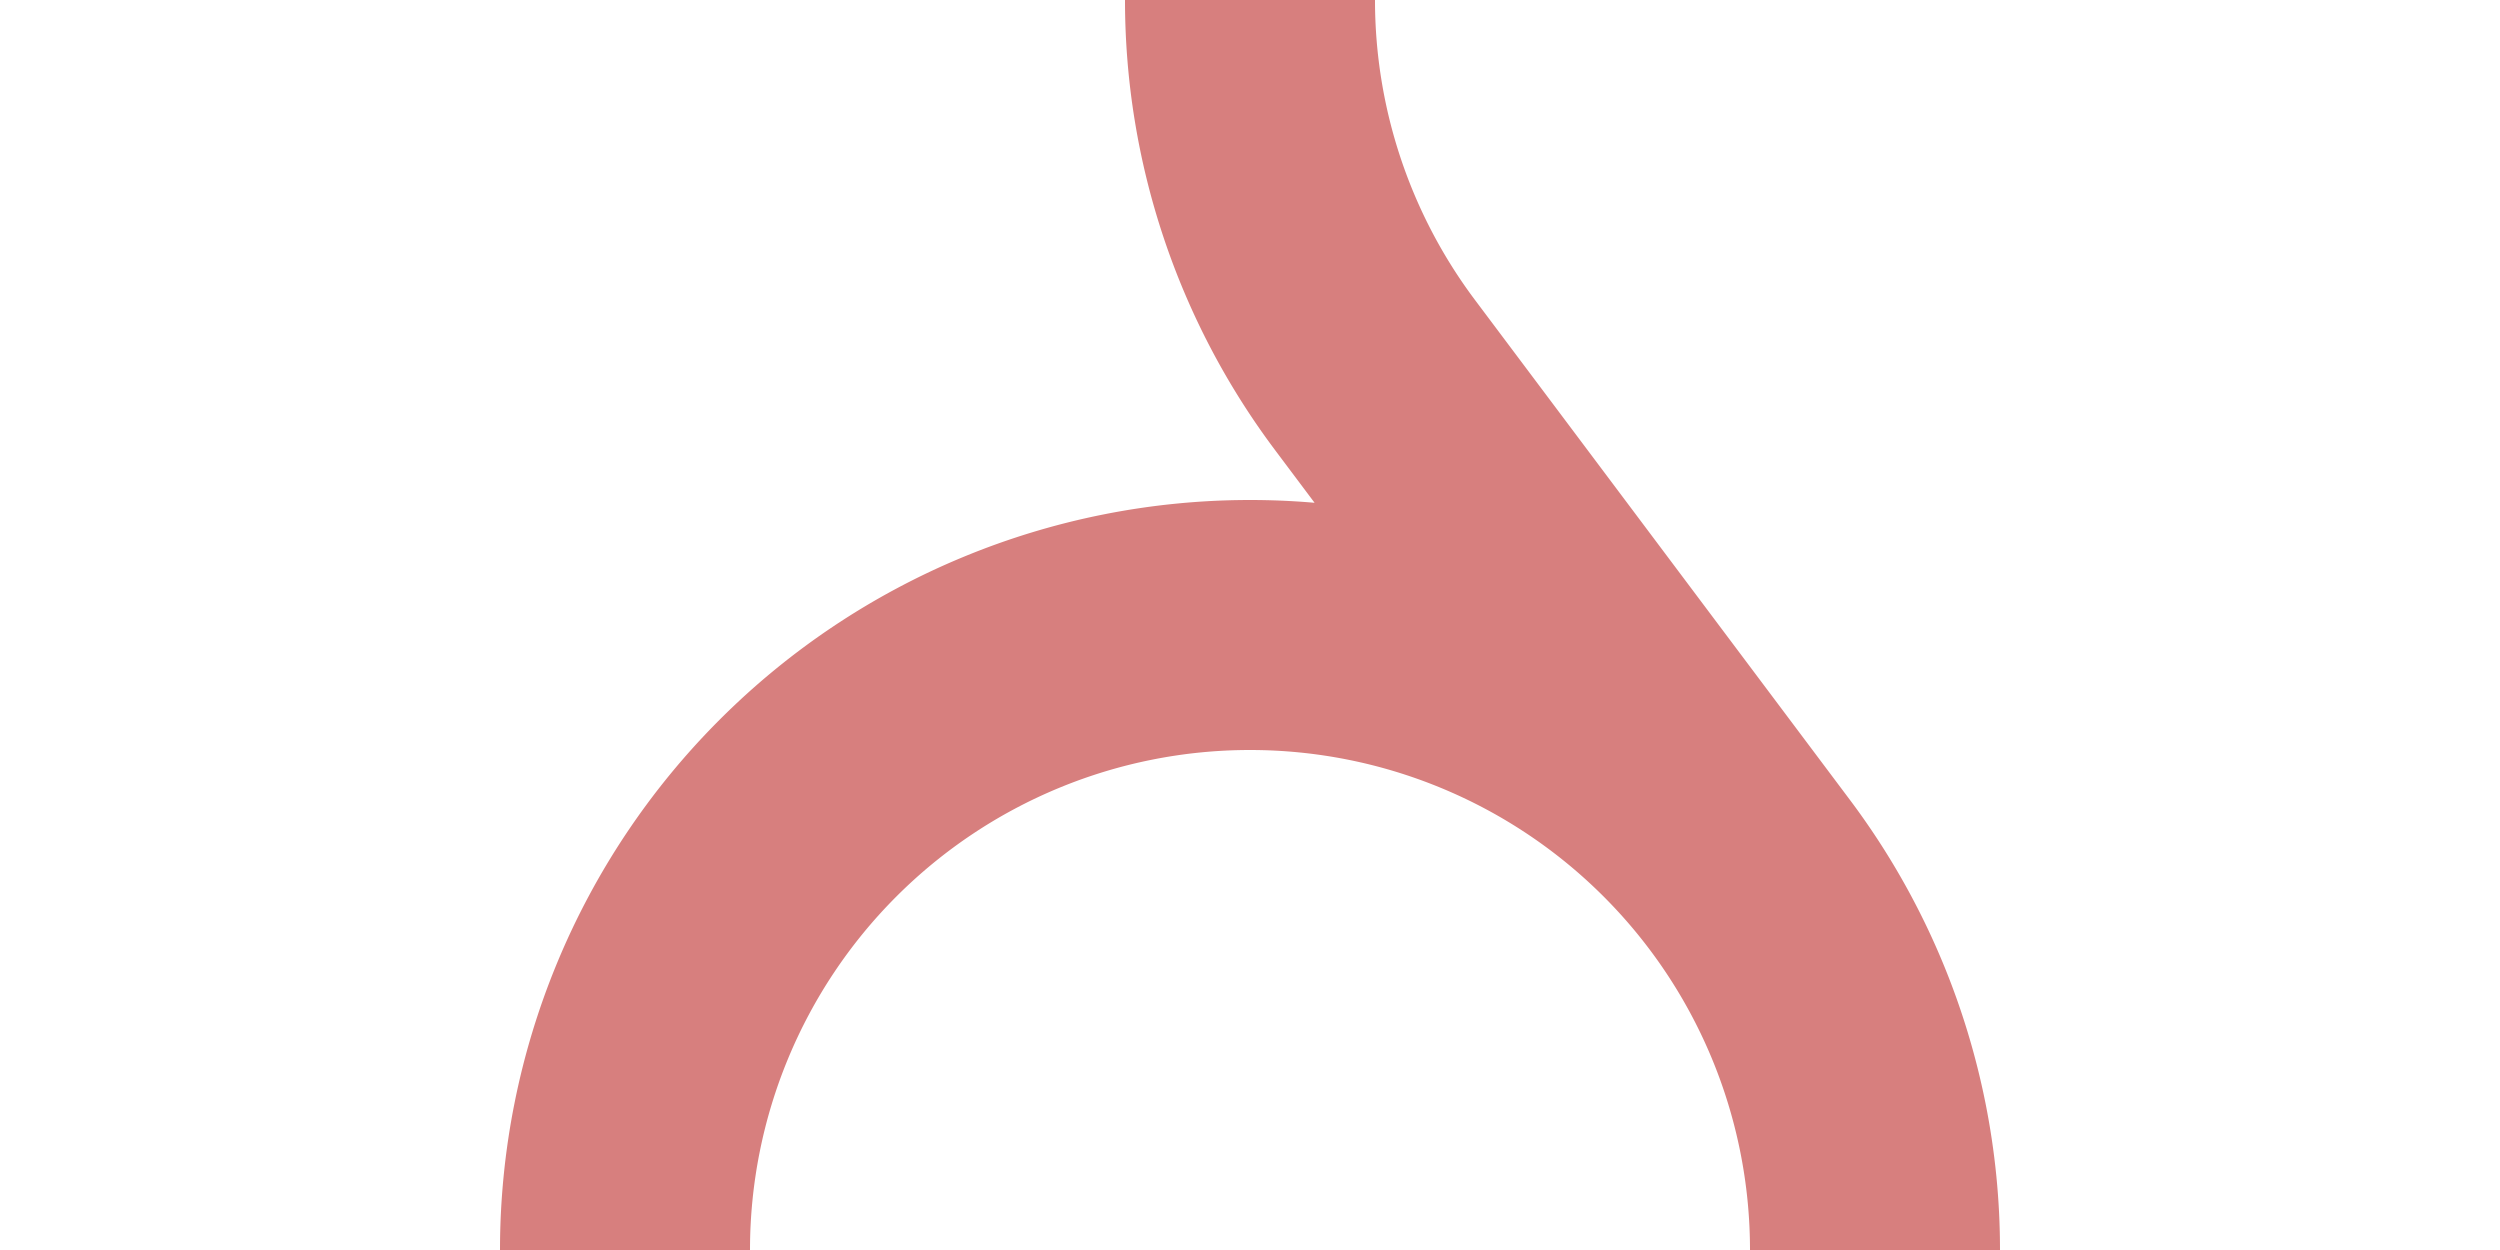
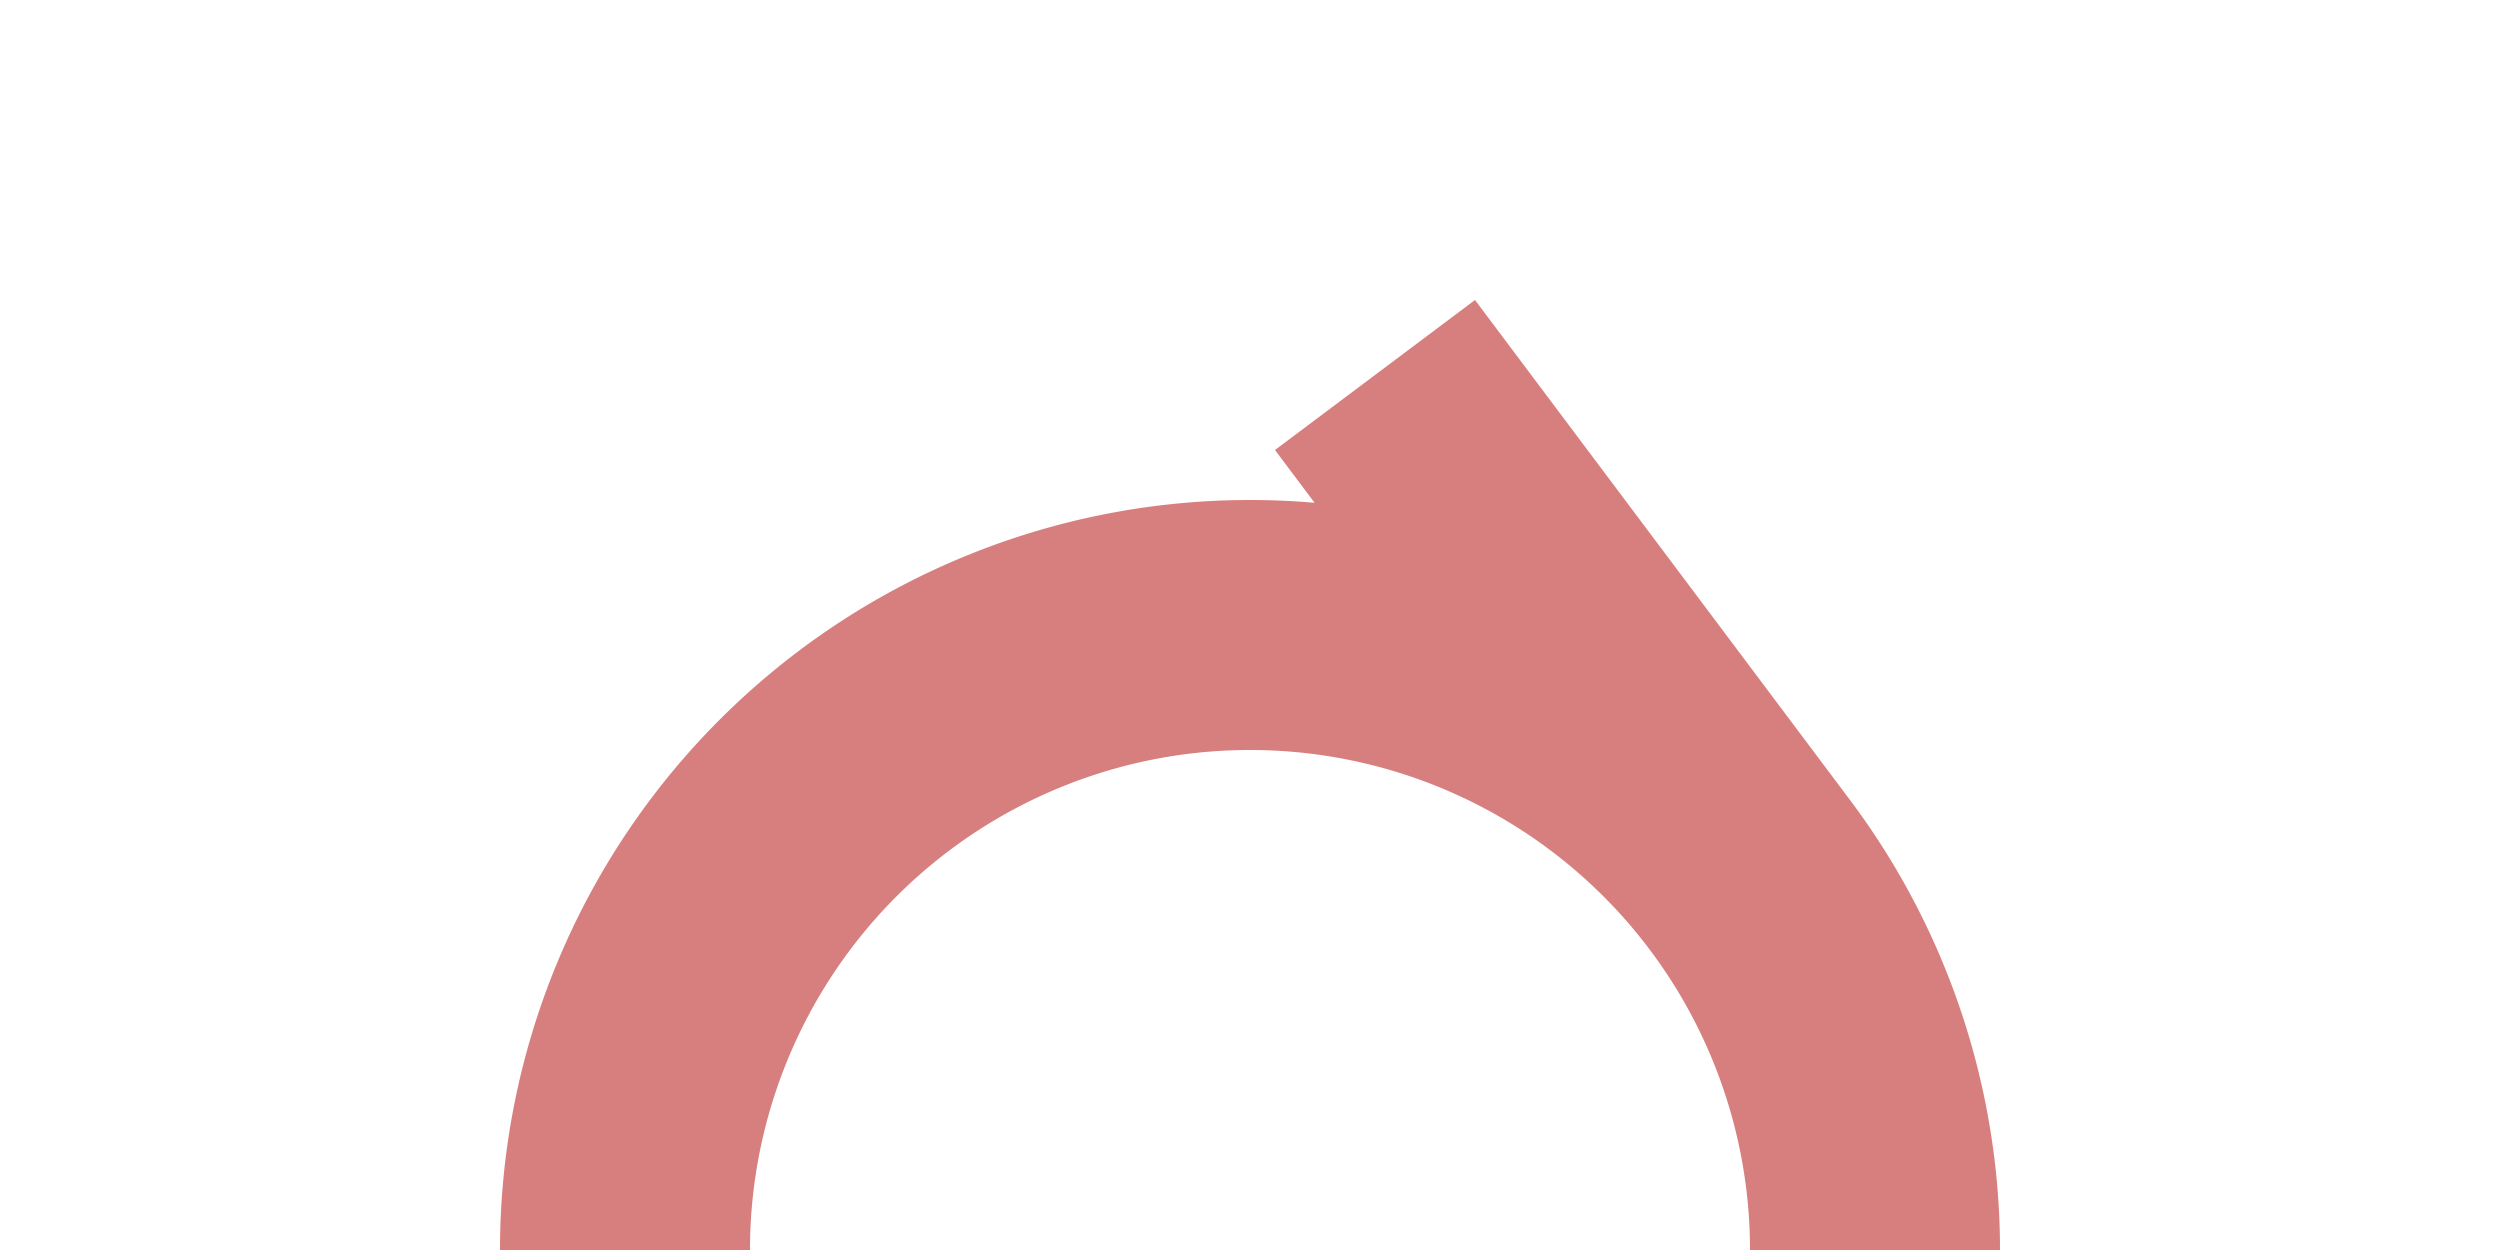
<svg xmlns="http://www.w3.org/2000/svg" width="1000" height="500">
  <title>exbvvWSLg+r</title>
-   <path stroke="#D77F7E" d="M 250,500 a 250,250 0 0 1 500,0 M 700,350 550,150 A 250,250 0 0 1 500,0" stroke-width="100" fill="none" />
+   <path stroke="#D77F7E" d="M 250,500 a 250,250 0 0 1 500,0 M 700,350 550,150 " stroke-width="100" fill="none" />
</svg>